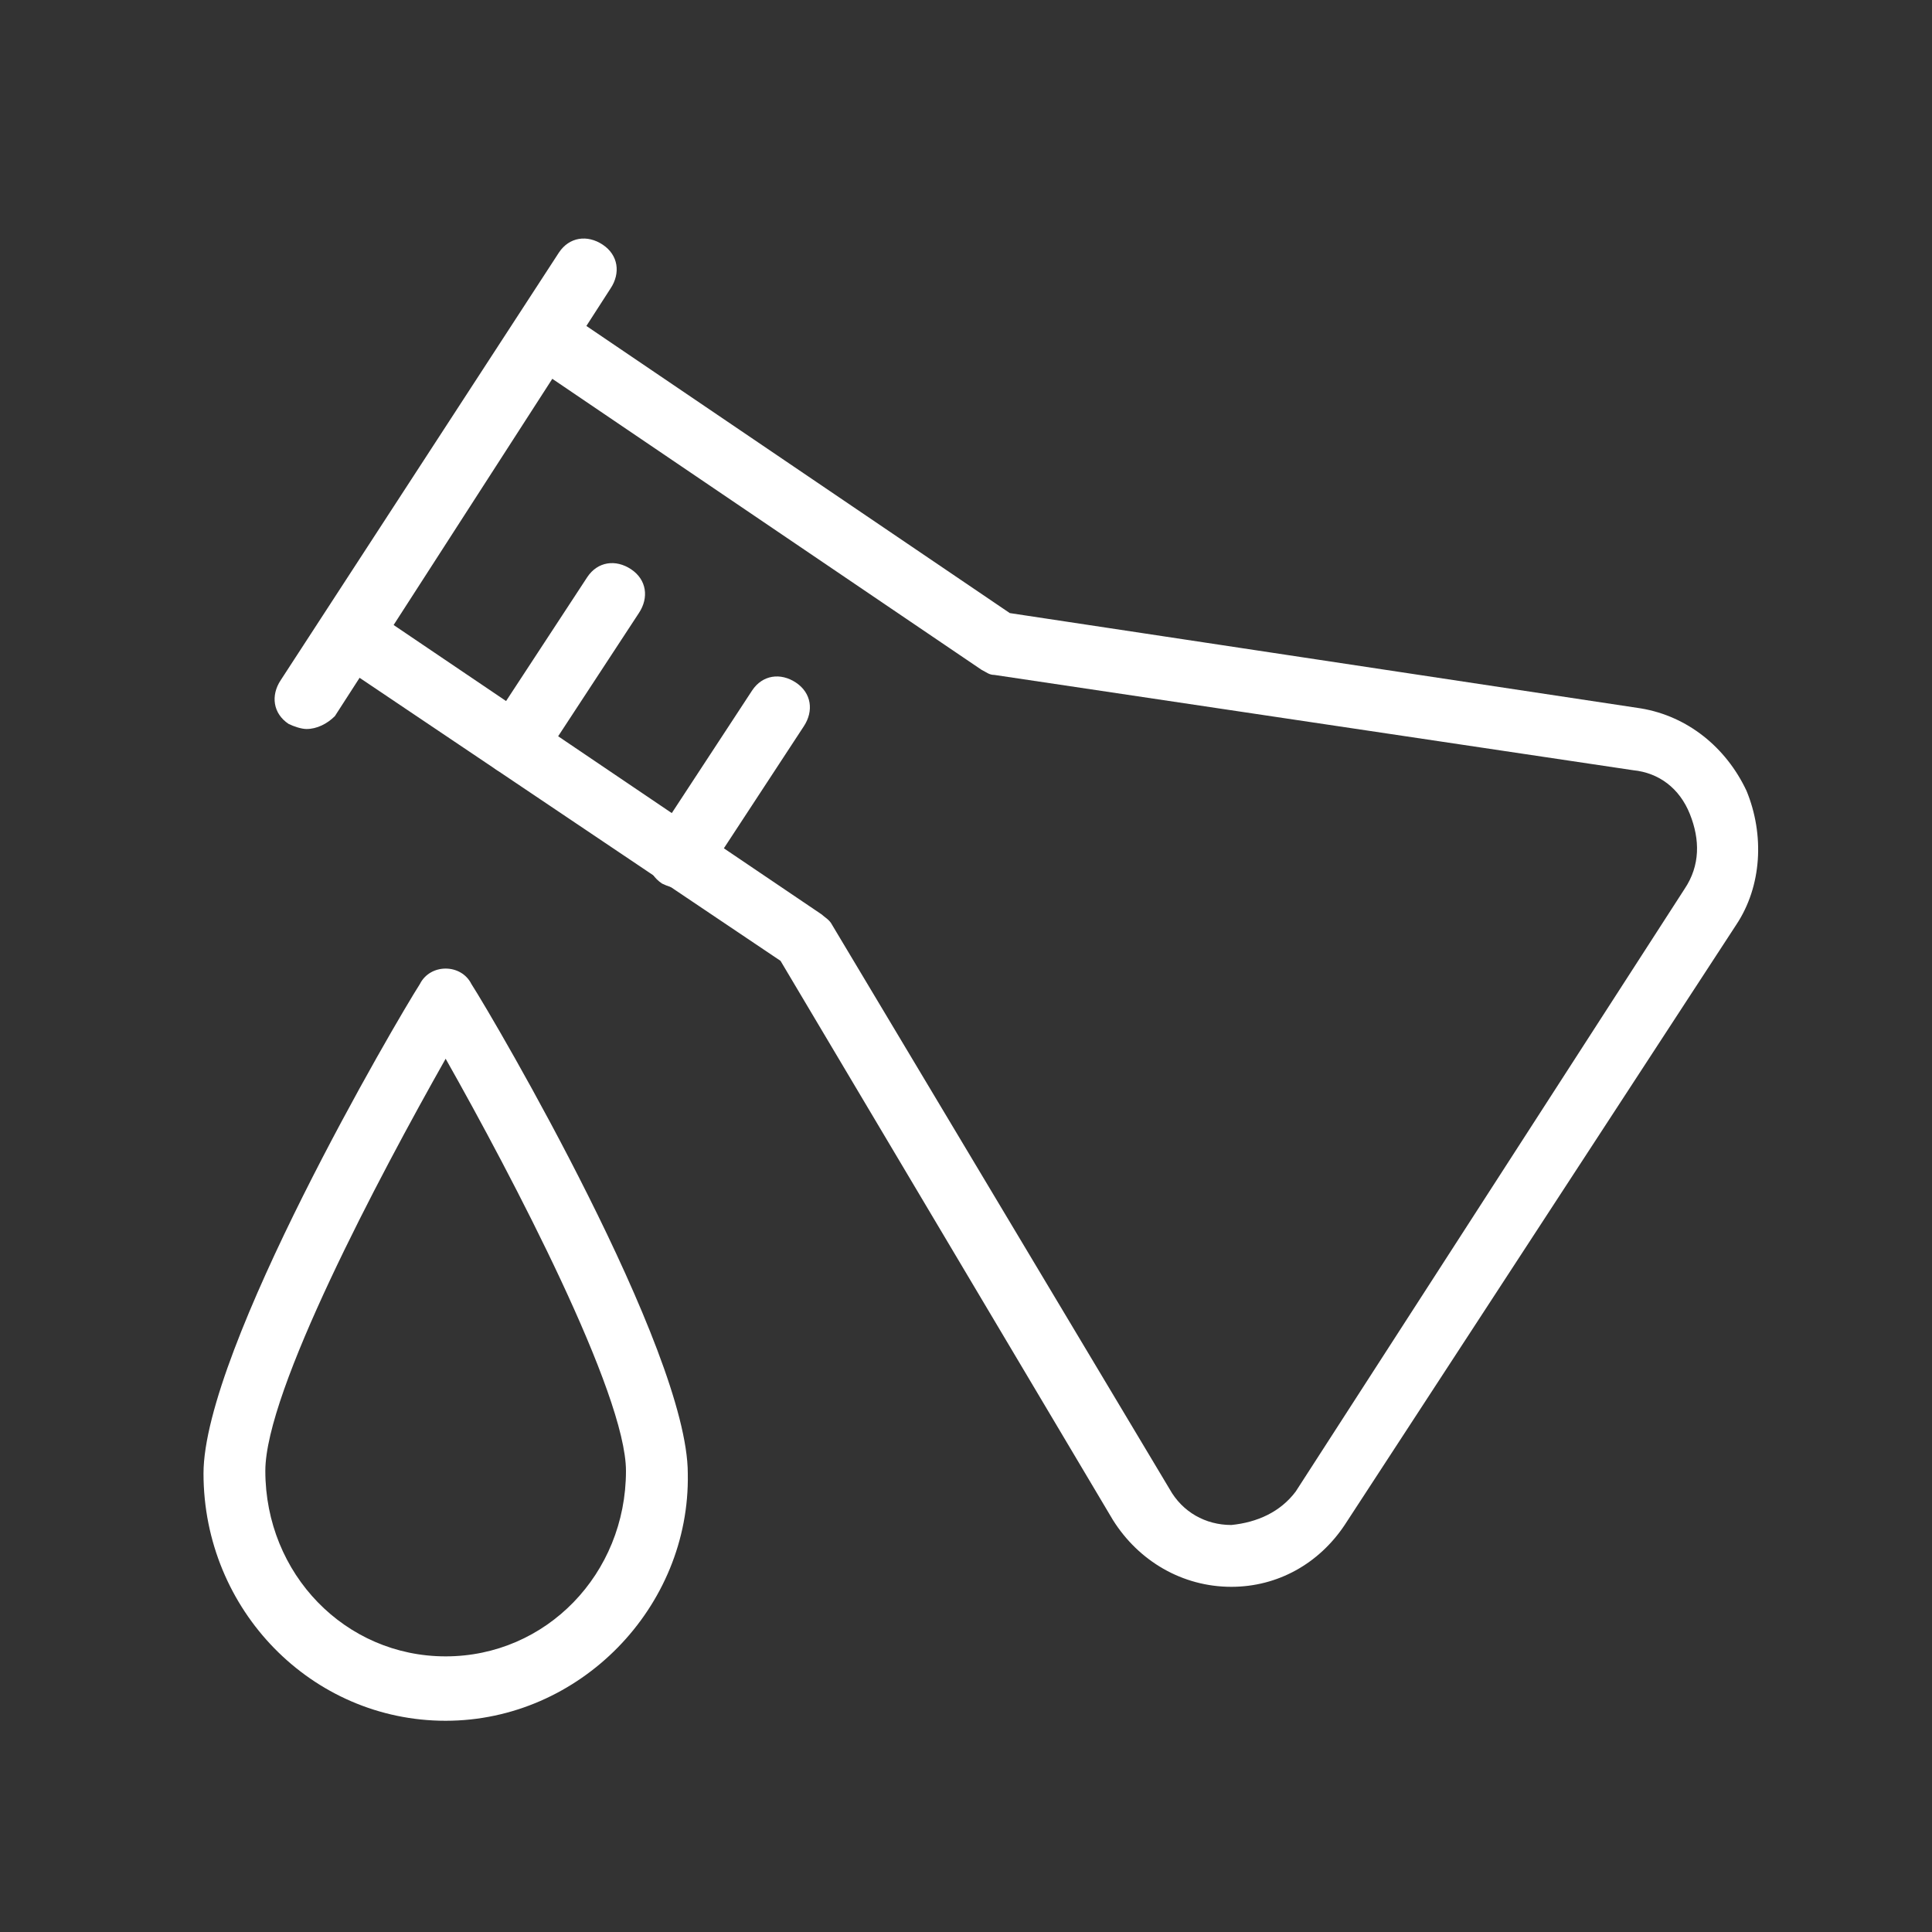
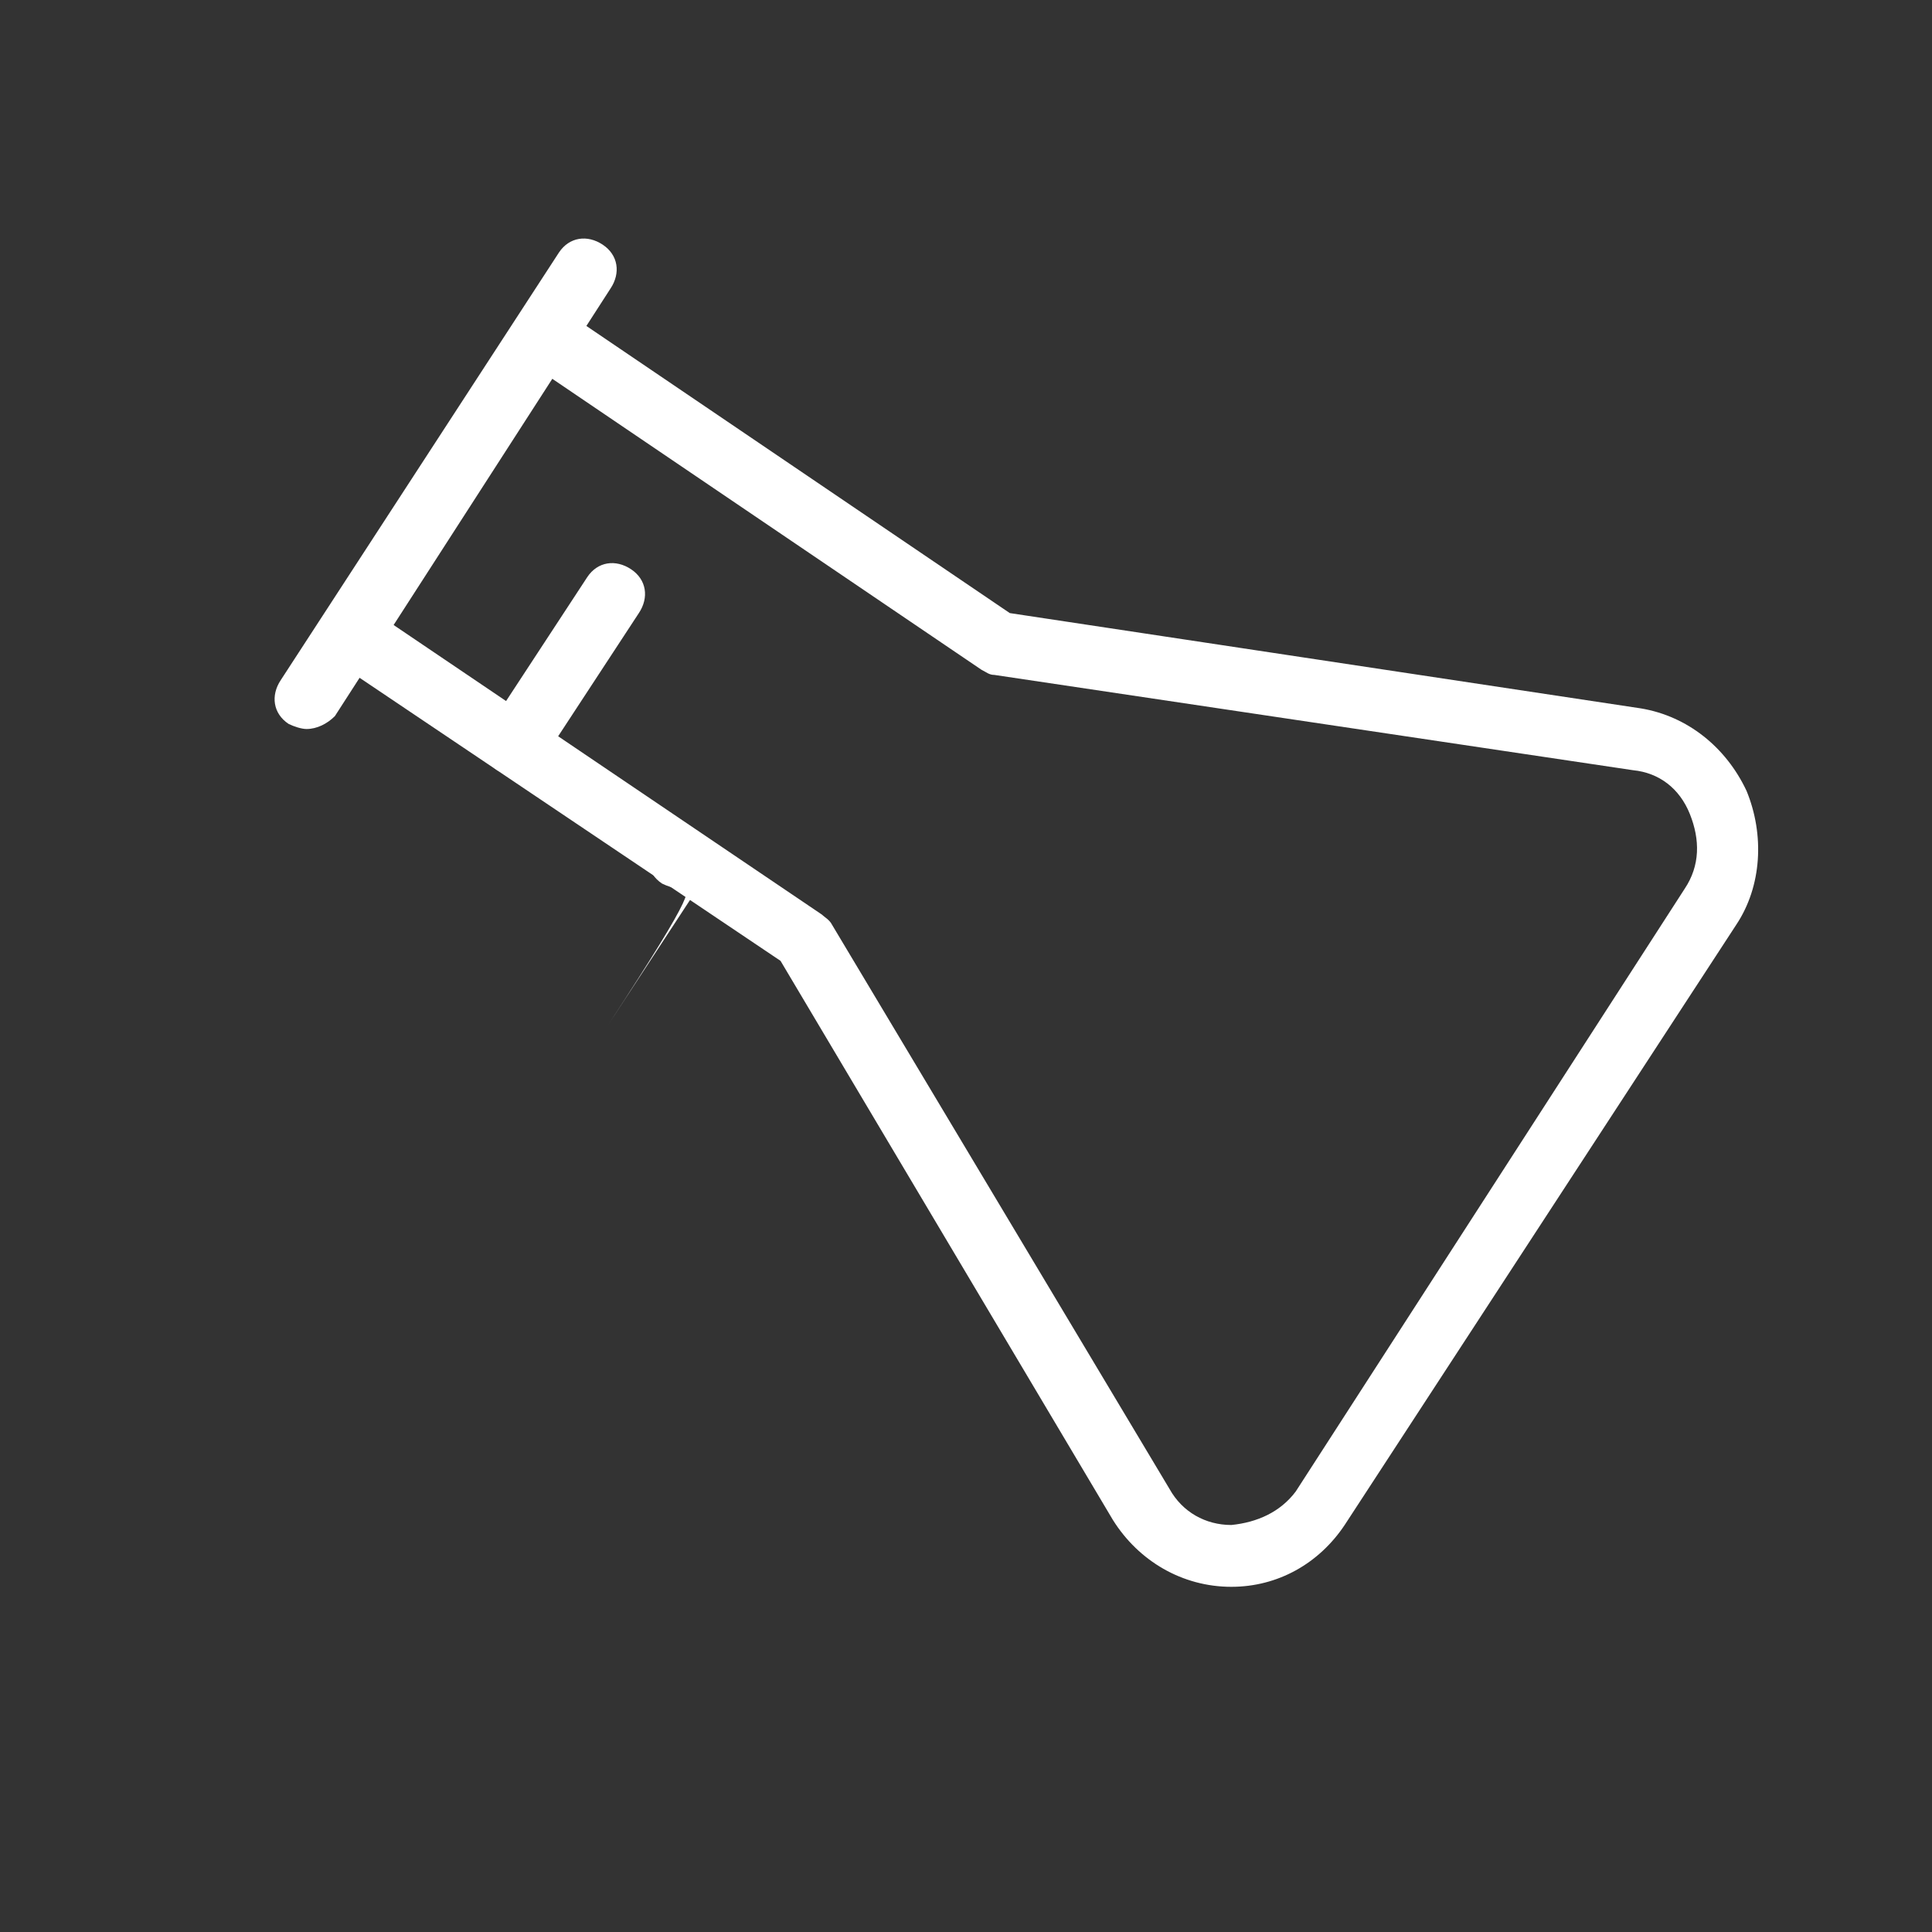
<svg xmlns="http://www.w3.org/2000/svg" version="1.1" id="a1ed5c35-eeba-4d0f-8959-f73e624b8dda" x="0px" y="0px" viewBox="0 0 75 75" style="enable-background:new 0 0 75 75;" xml:space="preserve">
  <rect x="0" y="0" width="75" height="75" fill="#333333" stroke="none" />
  <style type="text/css"> .st0{fill:#FFFFFF;} </style>
  <g>
-     <path class="st0" d="M17.3,66.8c-5.2,0-9.4-4.3-9.4-9.6c0-4.8,7.5-17.6,8.4-19c0.2-0.4,0.6-0.6,1-0.6l0,0c0.4,0,0.8,0.2,1,0.6 c0.9,1.4,8.4,14.2,8.4,19C26.8,62.4,22.5,66.8,17.3,66.8z M17.3,41.1c-2.6,4.6-7,12.9-7,16c0,4,3.1,7.2,7,7.2c3.9,0,7-3.2,7-7.2 C24.3,54.1,19.9,45.7,17.3,41.1z" />
    <g>
      <path class="st0" d="M11.9,28.3c-0.2,0-0.5-0.1-0.7-0.2c-0.6-0.4-0.7-1.1-0.3-1.7L21.7,9.8c0.4-0.6,1.1-0.7,1.7-0.3 c0.6,0.4,0.7,1.1,0.3,1.7L13,27.8C12.7,28.1,12.3,28.3,11.9,28.3z" />
      <path class="st0" d="M47.8,61.6C47.7,61.6,47.7,61.6,47.8,61.6c-1.9,0-3.6-1-4.6-2.6L30.3,37.3L12.9,25.6 c-0.6-0.4-0.7-1.1-0.3-1.7c0.4-0.6,1.1-0.7,1.7-0.3l17.6,11.9c0.1,0.1,0.3,0.2,0.4,0.4l13.1,21.9c0.5,0.9,1.4,1.4,2.4,1.4 c1-0.1,1.9-0.5,2.5-1.3l15.1-23.4c0.6-0.9,0.6-1.9,0.2-2.9c-0.4-1-1.2-1.6-2.2-1.7l-24.8-3.7c-0.2,0-0.3-0.1-0.5-0.2L20.4,14 c-0.6-0.4-0.7-1.1-0.3-1.7c0.4-0.6,1.1-0.7,1.7-0.3l17.4,11.8l24.5,3.7c1.8,0.3,3.3,1.5,4.1,3.2c0.7,1.7,0.6,3.7-0.4,5.2 L52.2,59.2C51.2,60.7,49.6,61.6,47.8,61.6z" />
      <path class="st0" d="M20,30.1c-0.2,0-0.5-0.1-0.7-0.2c-0.6-0.4-0.7-1.1-0.3-1.7l3.8-5.8c0.4-0.6,1.1-0.7,1.7-0.3 c0.6,0.4,0.7,1.1,0.3,1.7L21,29.6C20.8,29.9,20.4,30.1,20,30.1z" />
-       <path class="st0" d="M26.4,34.5c-0.2,0-0.5-0.1-0.7-0.2c-0.6-0.4-0.7-1.1-0.3-1.7l3.8-5.8c0.4-0.6,1.1-0.7,1.7-0.3 c0.6,0.4,0.7,1.1,0.3,1.7l-3.8,5.8C27.2,34.3,26.8,34.5,26.4,34.5z" />
+       <path class="st0" d="M26.4,34.5c-0.2,0-0.5-0.1-0.7-0.2c-0.6-0.4-0.7-1.1-0.3-1.7c0.4-0.6,1.1-0.7,1.7-0.3 c0.6,0.4,0.7,1.1,0.3,1.7l-3.8,5.8C27.2,34.3,26.8,34.5,26.4,34.5z" />
    </g>
  </g>
</svg>